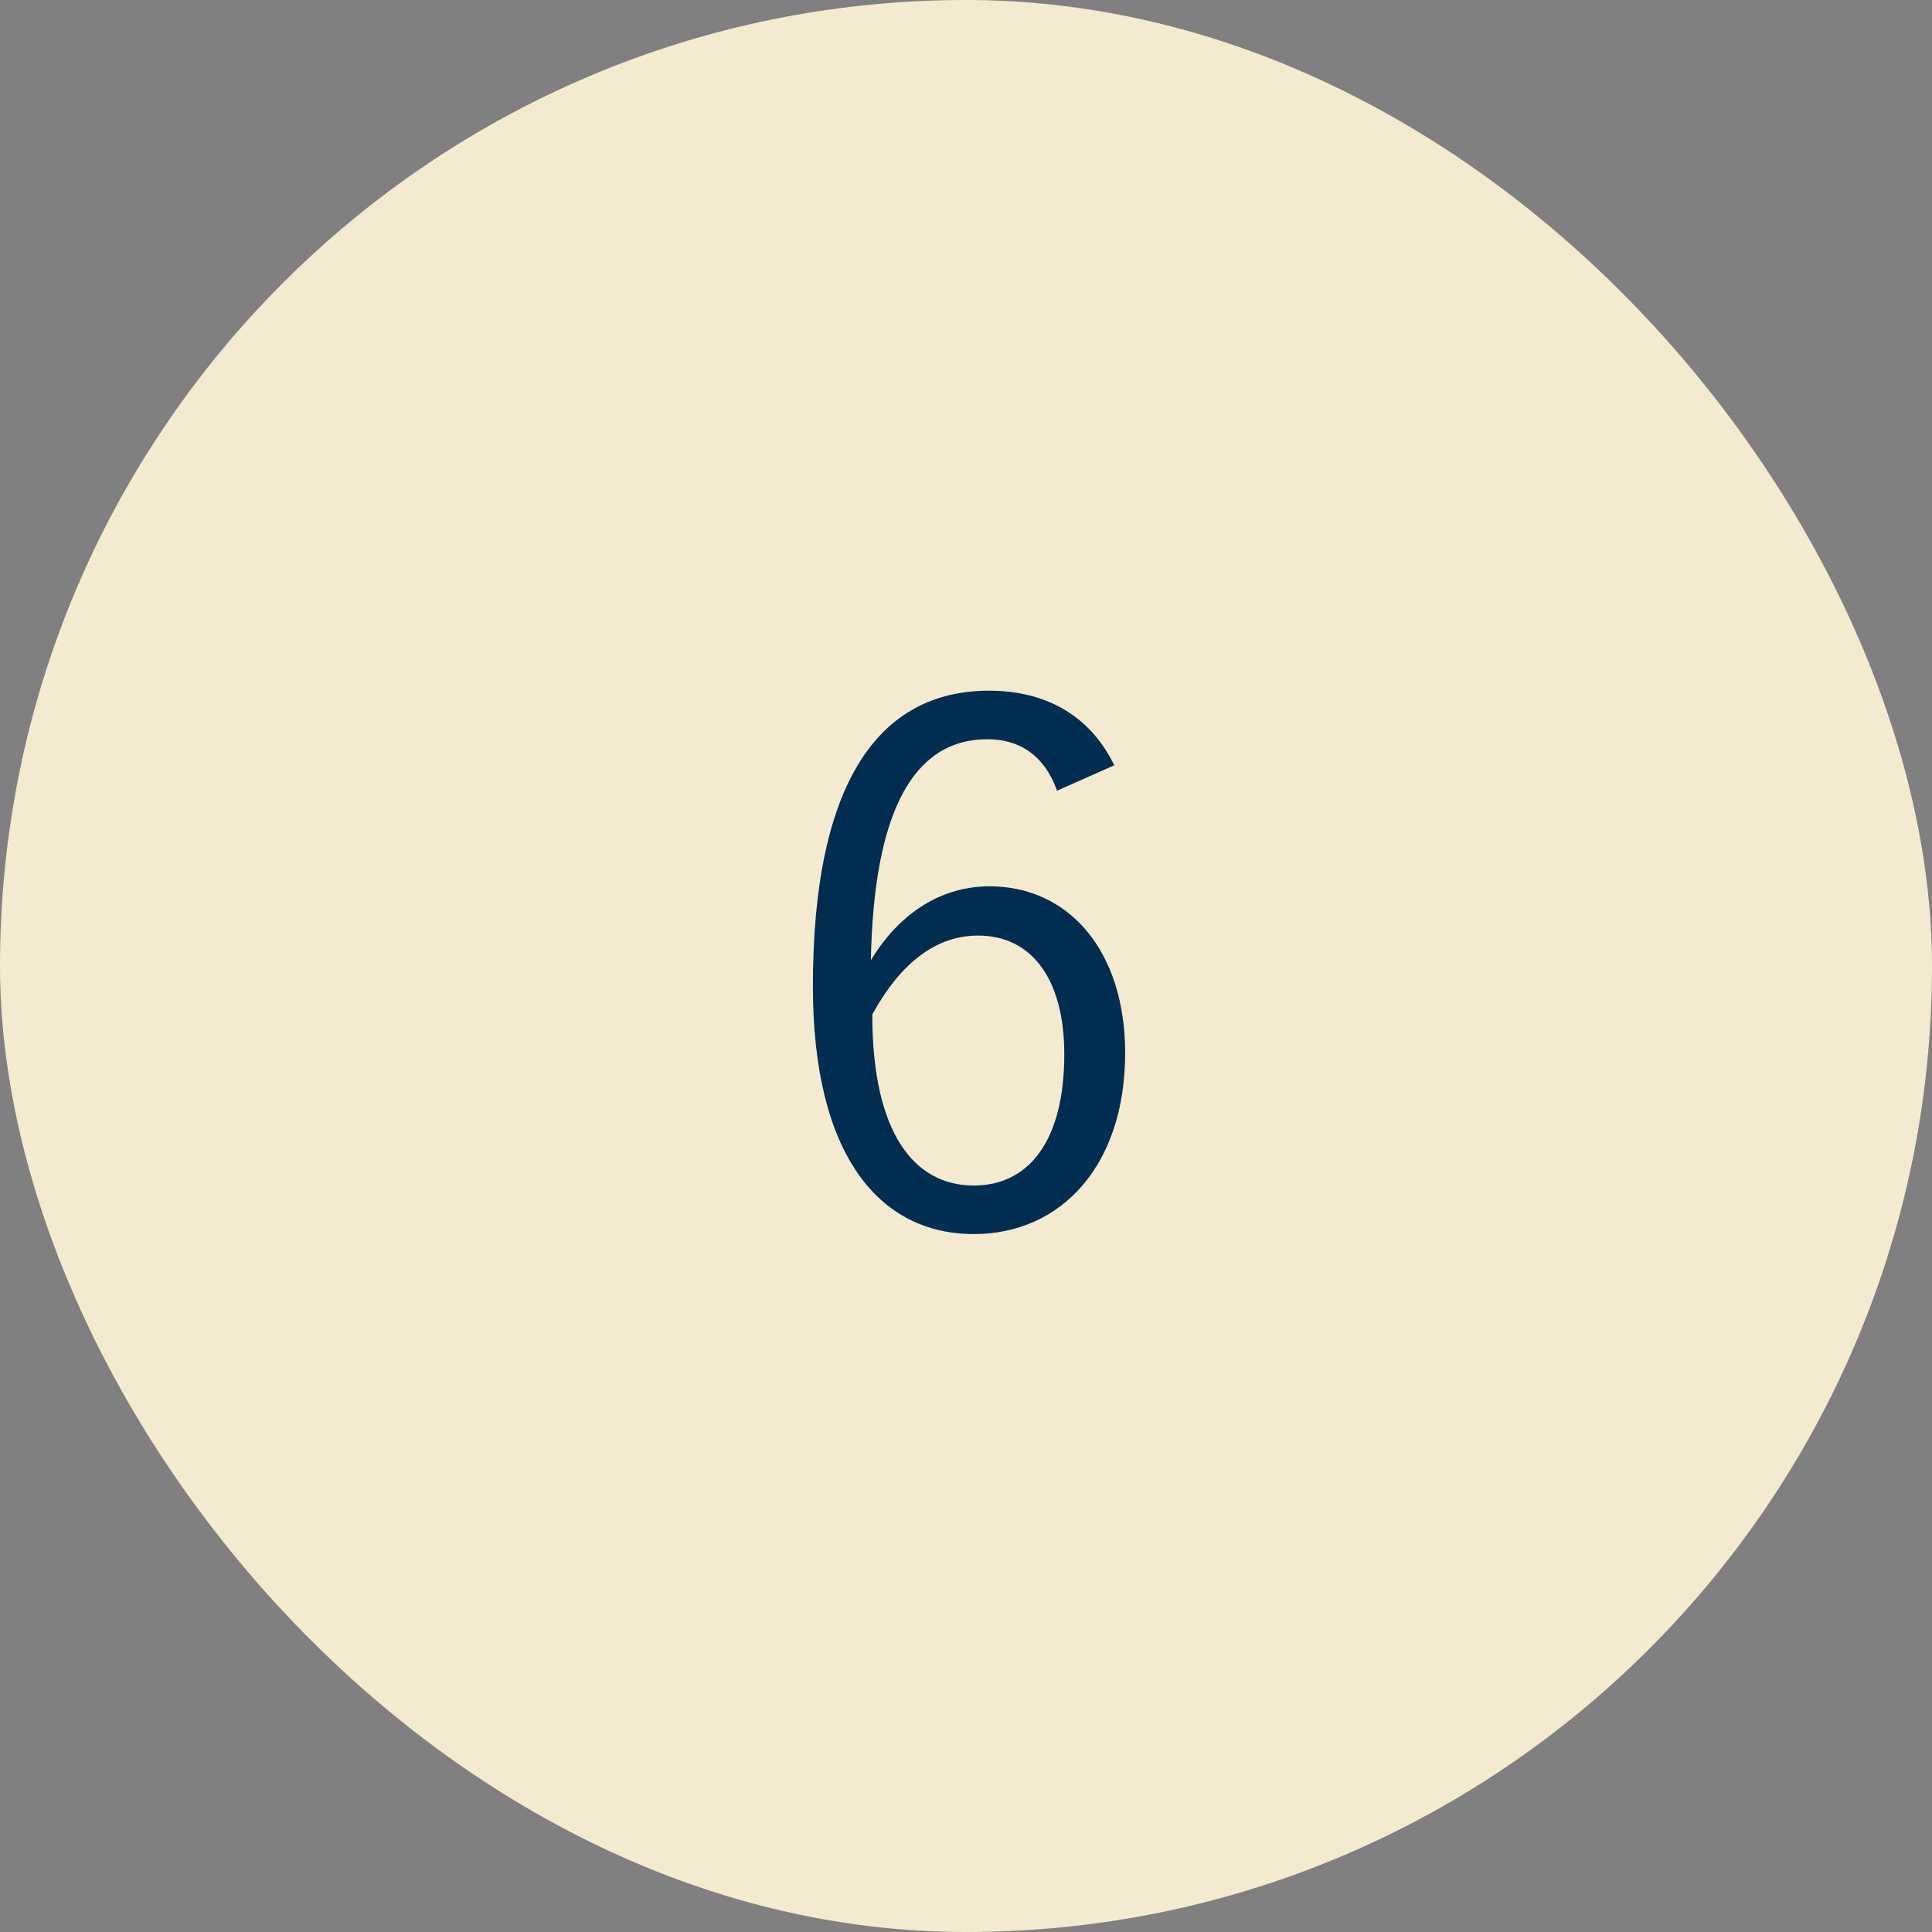
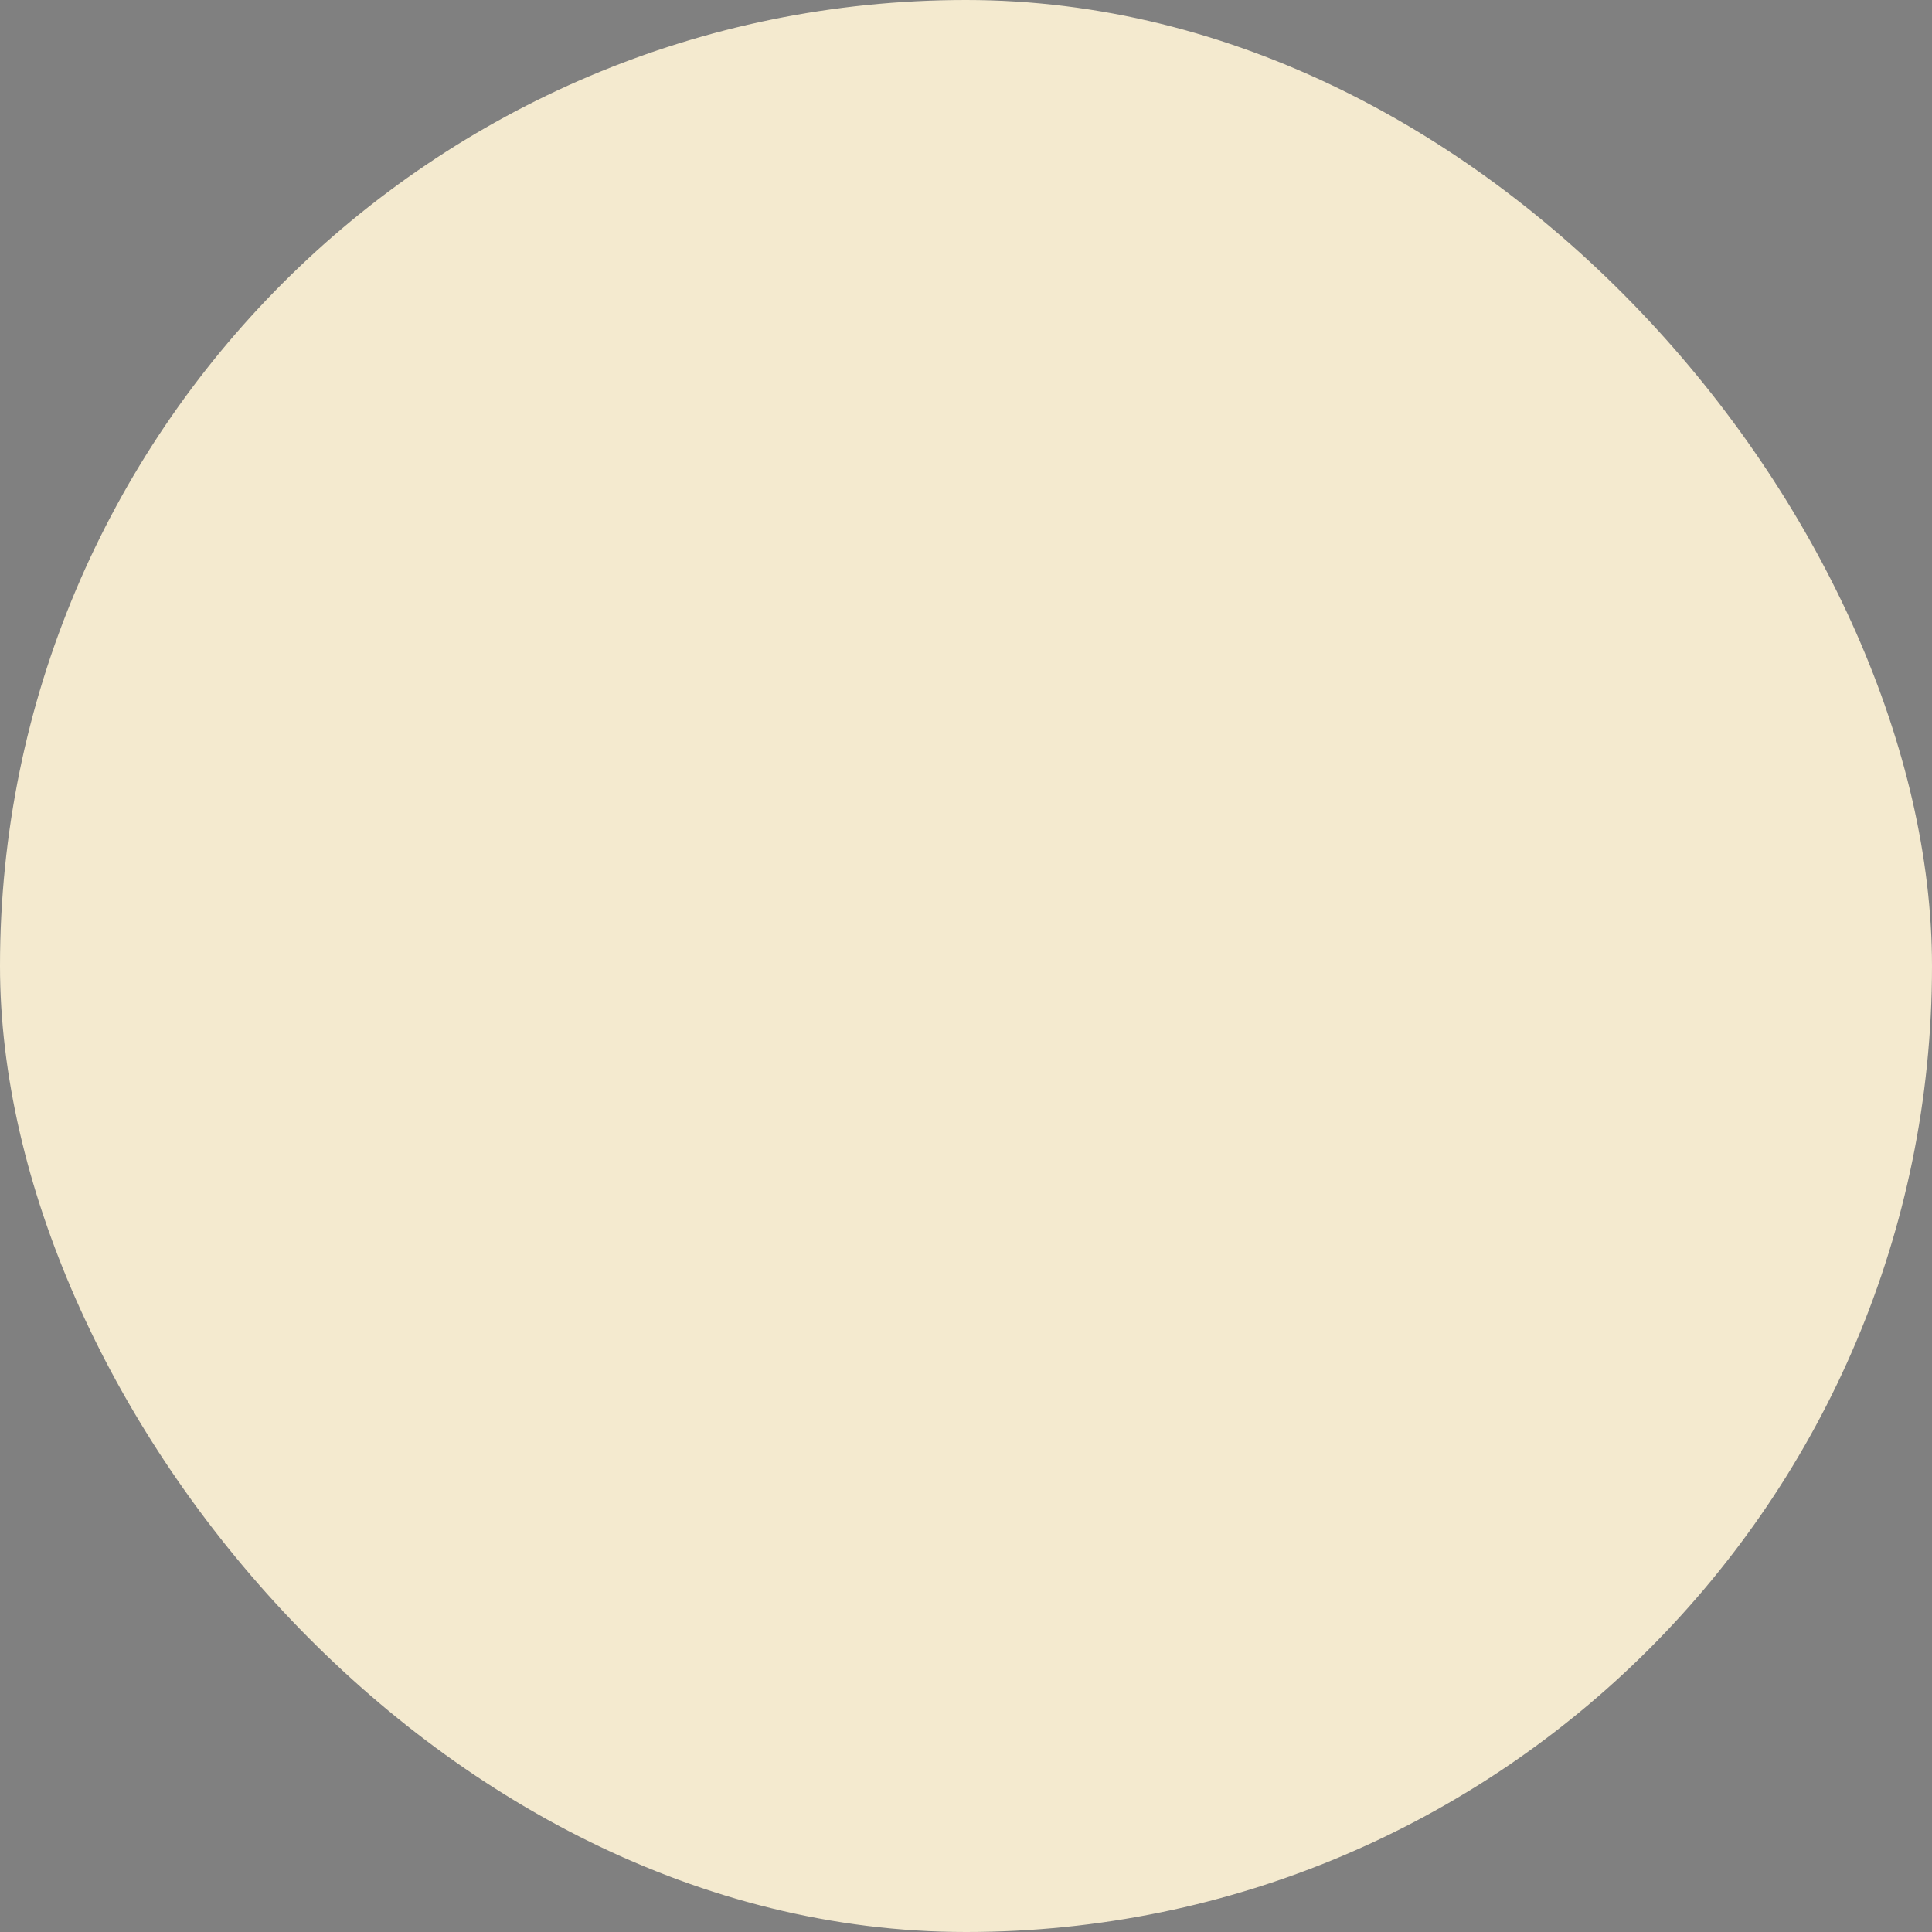
<svg xmlns="http://www.w3.org/2000/svg" width="32" height="32" viewBox="0 0 32 32" fill="none">
  <rect x="0" y="0" width="32" height="32" fill="#808080" stroke="none" />
  <rect width="32" height="32" rx="16" fill="#F4EACF" />
-   <path d="M18.456 12.676L17.508 13.096C17.292 12.496 16.872 12.244 16.356 12.244C15.108 12.244 14.472 13.48 14.424 15.904C14.928 15.076 15.636 14.68 16.392 14.68C17.7 14.68 18.636 15.748 18.636 17.44C18.636 19.3 17.58 20.44 16.128 20.44C14.58 20.44 13.464 19.156 13.464 16.336C13.464 12.904 14.592 11.44 16.38 11.44C17.388 11.44 18.084 11.908 18.456 12.676ZM14.448 16.804C14.448 18.772 15.144 19.636 16.128 19.636C17.052 19.636 17.628 18.88 17.628 17.464C17.628 16.216 17.088 15.496 16.2 15.496C15.54 15.496 14.94 15.904 14.448 16.804Z" fill="#012D50" />
</svg>